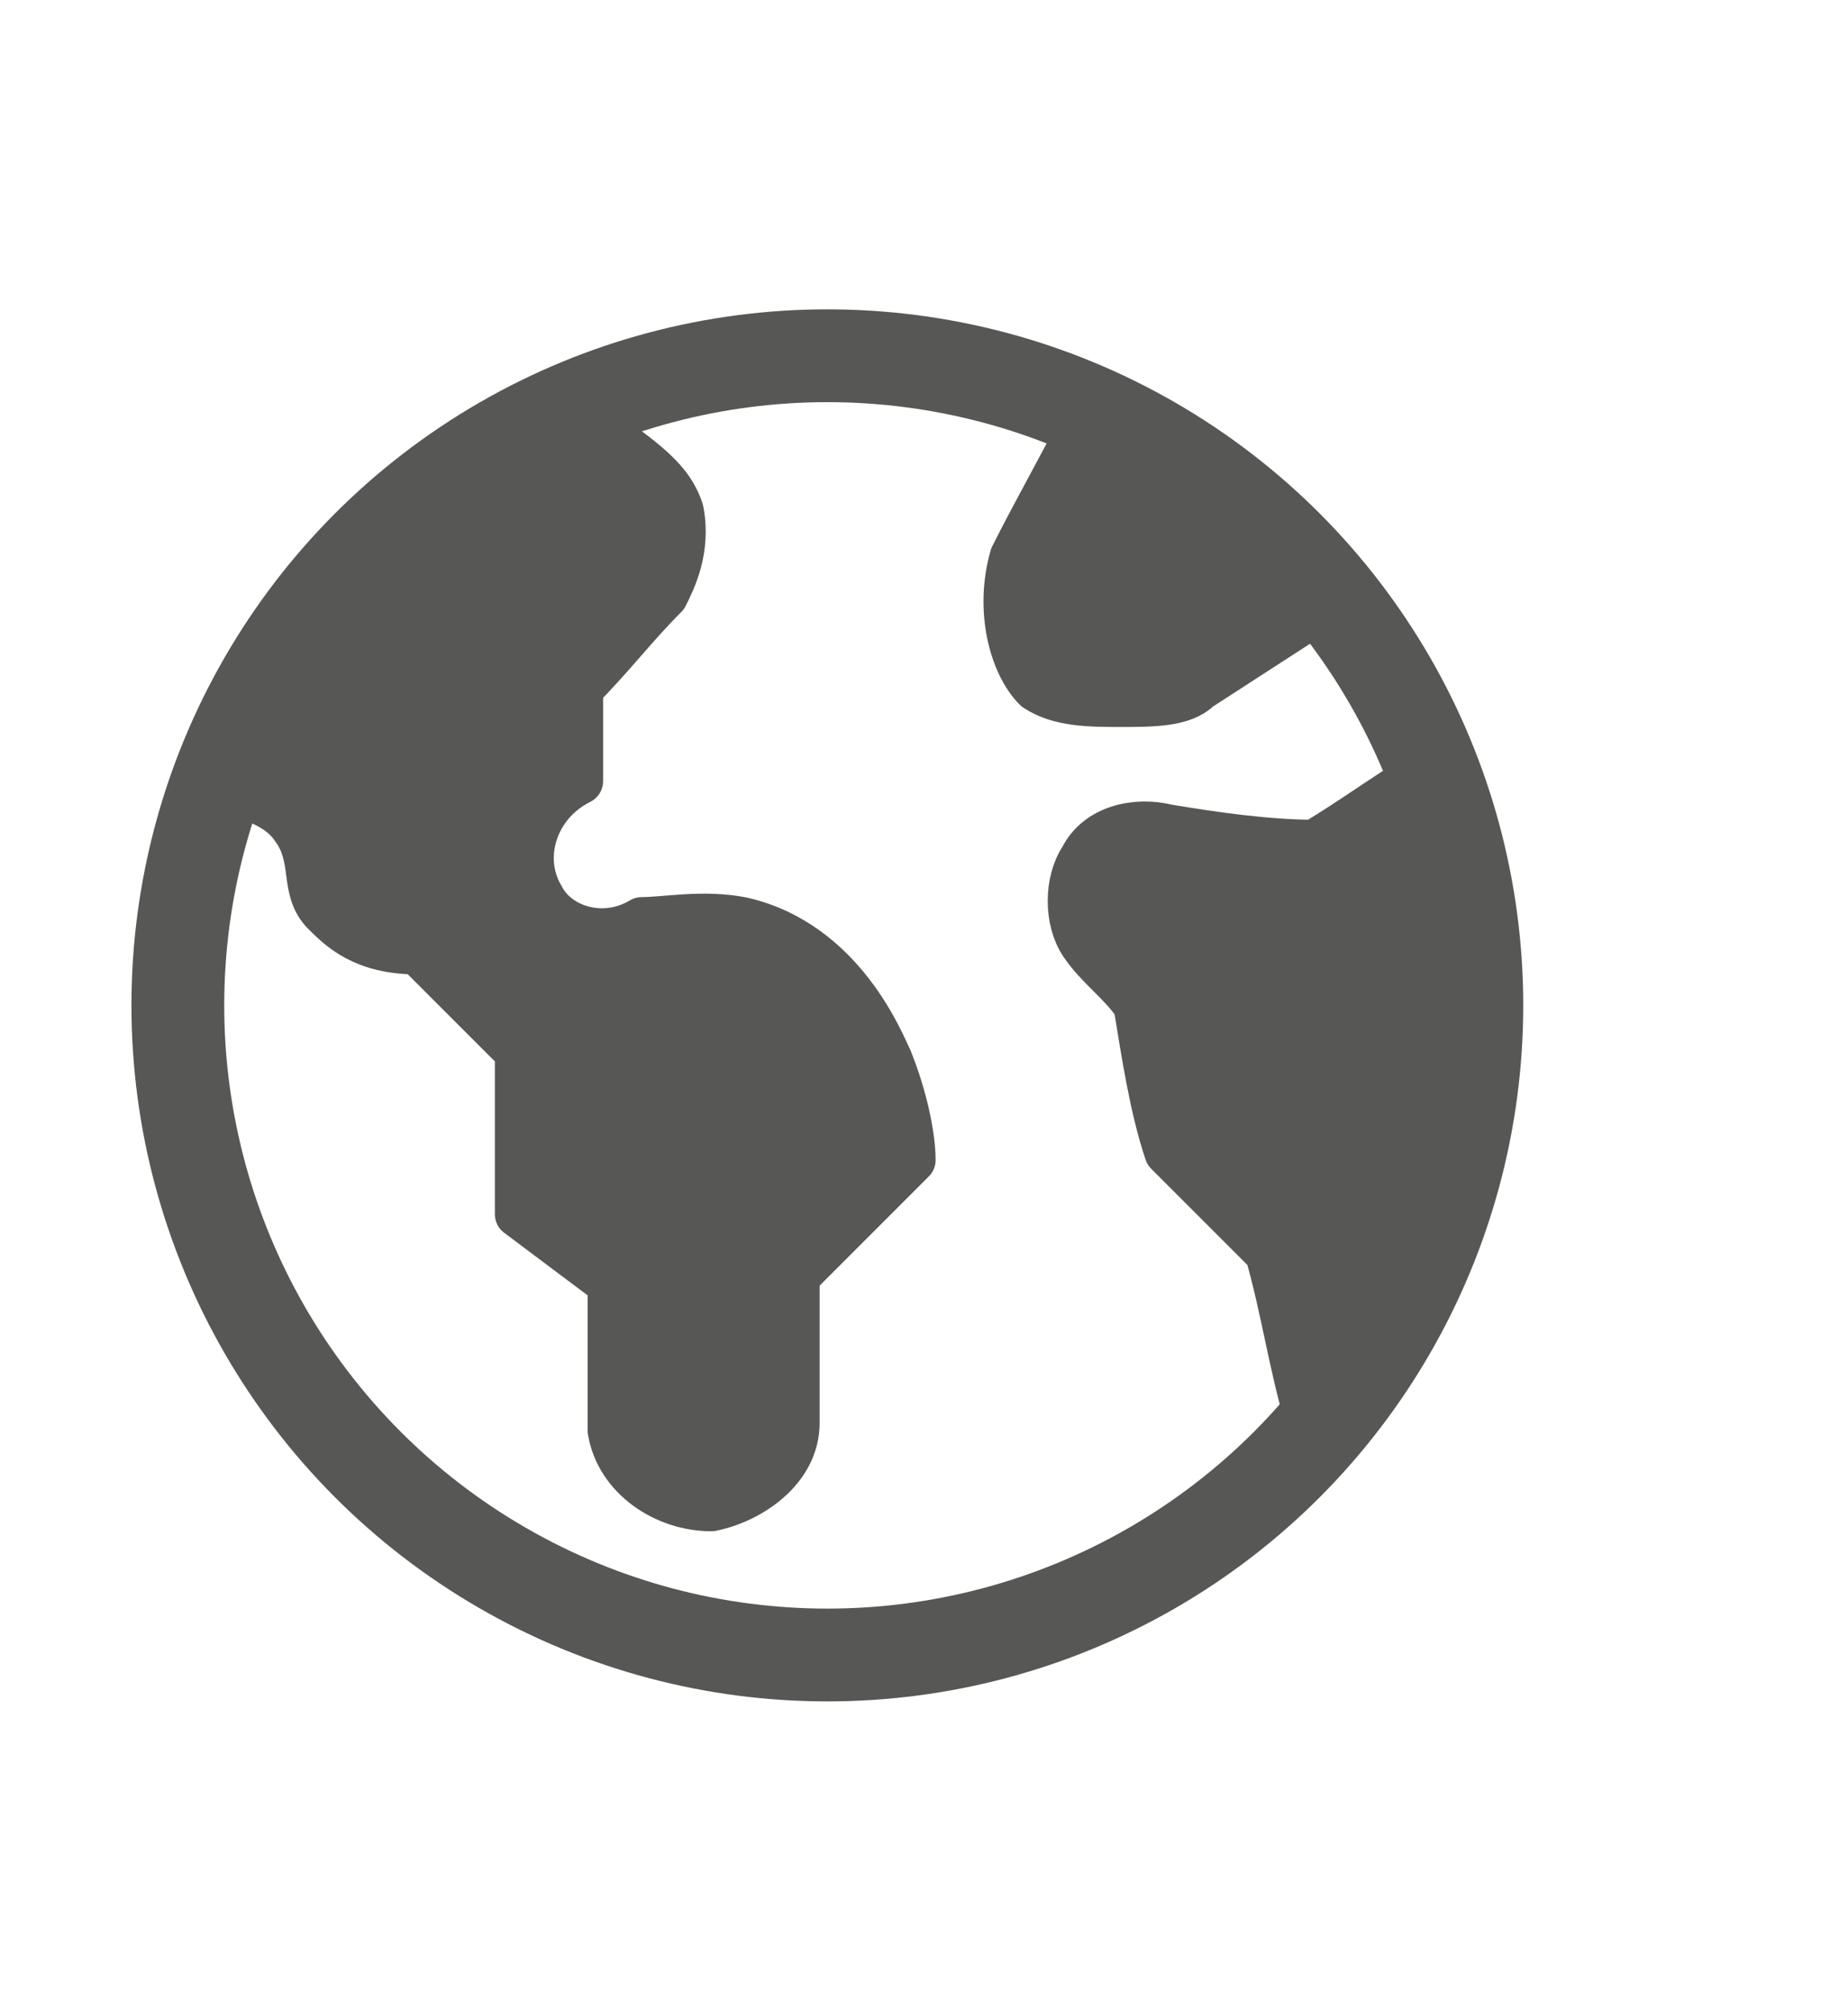
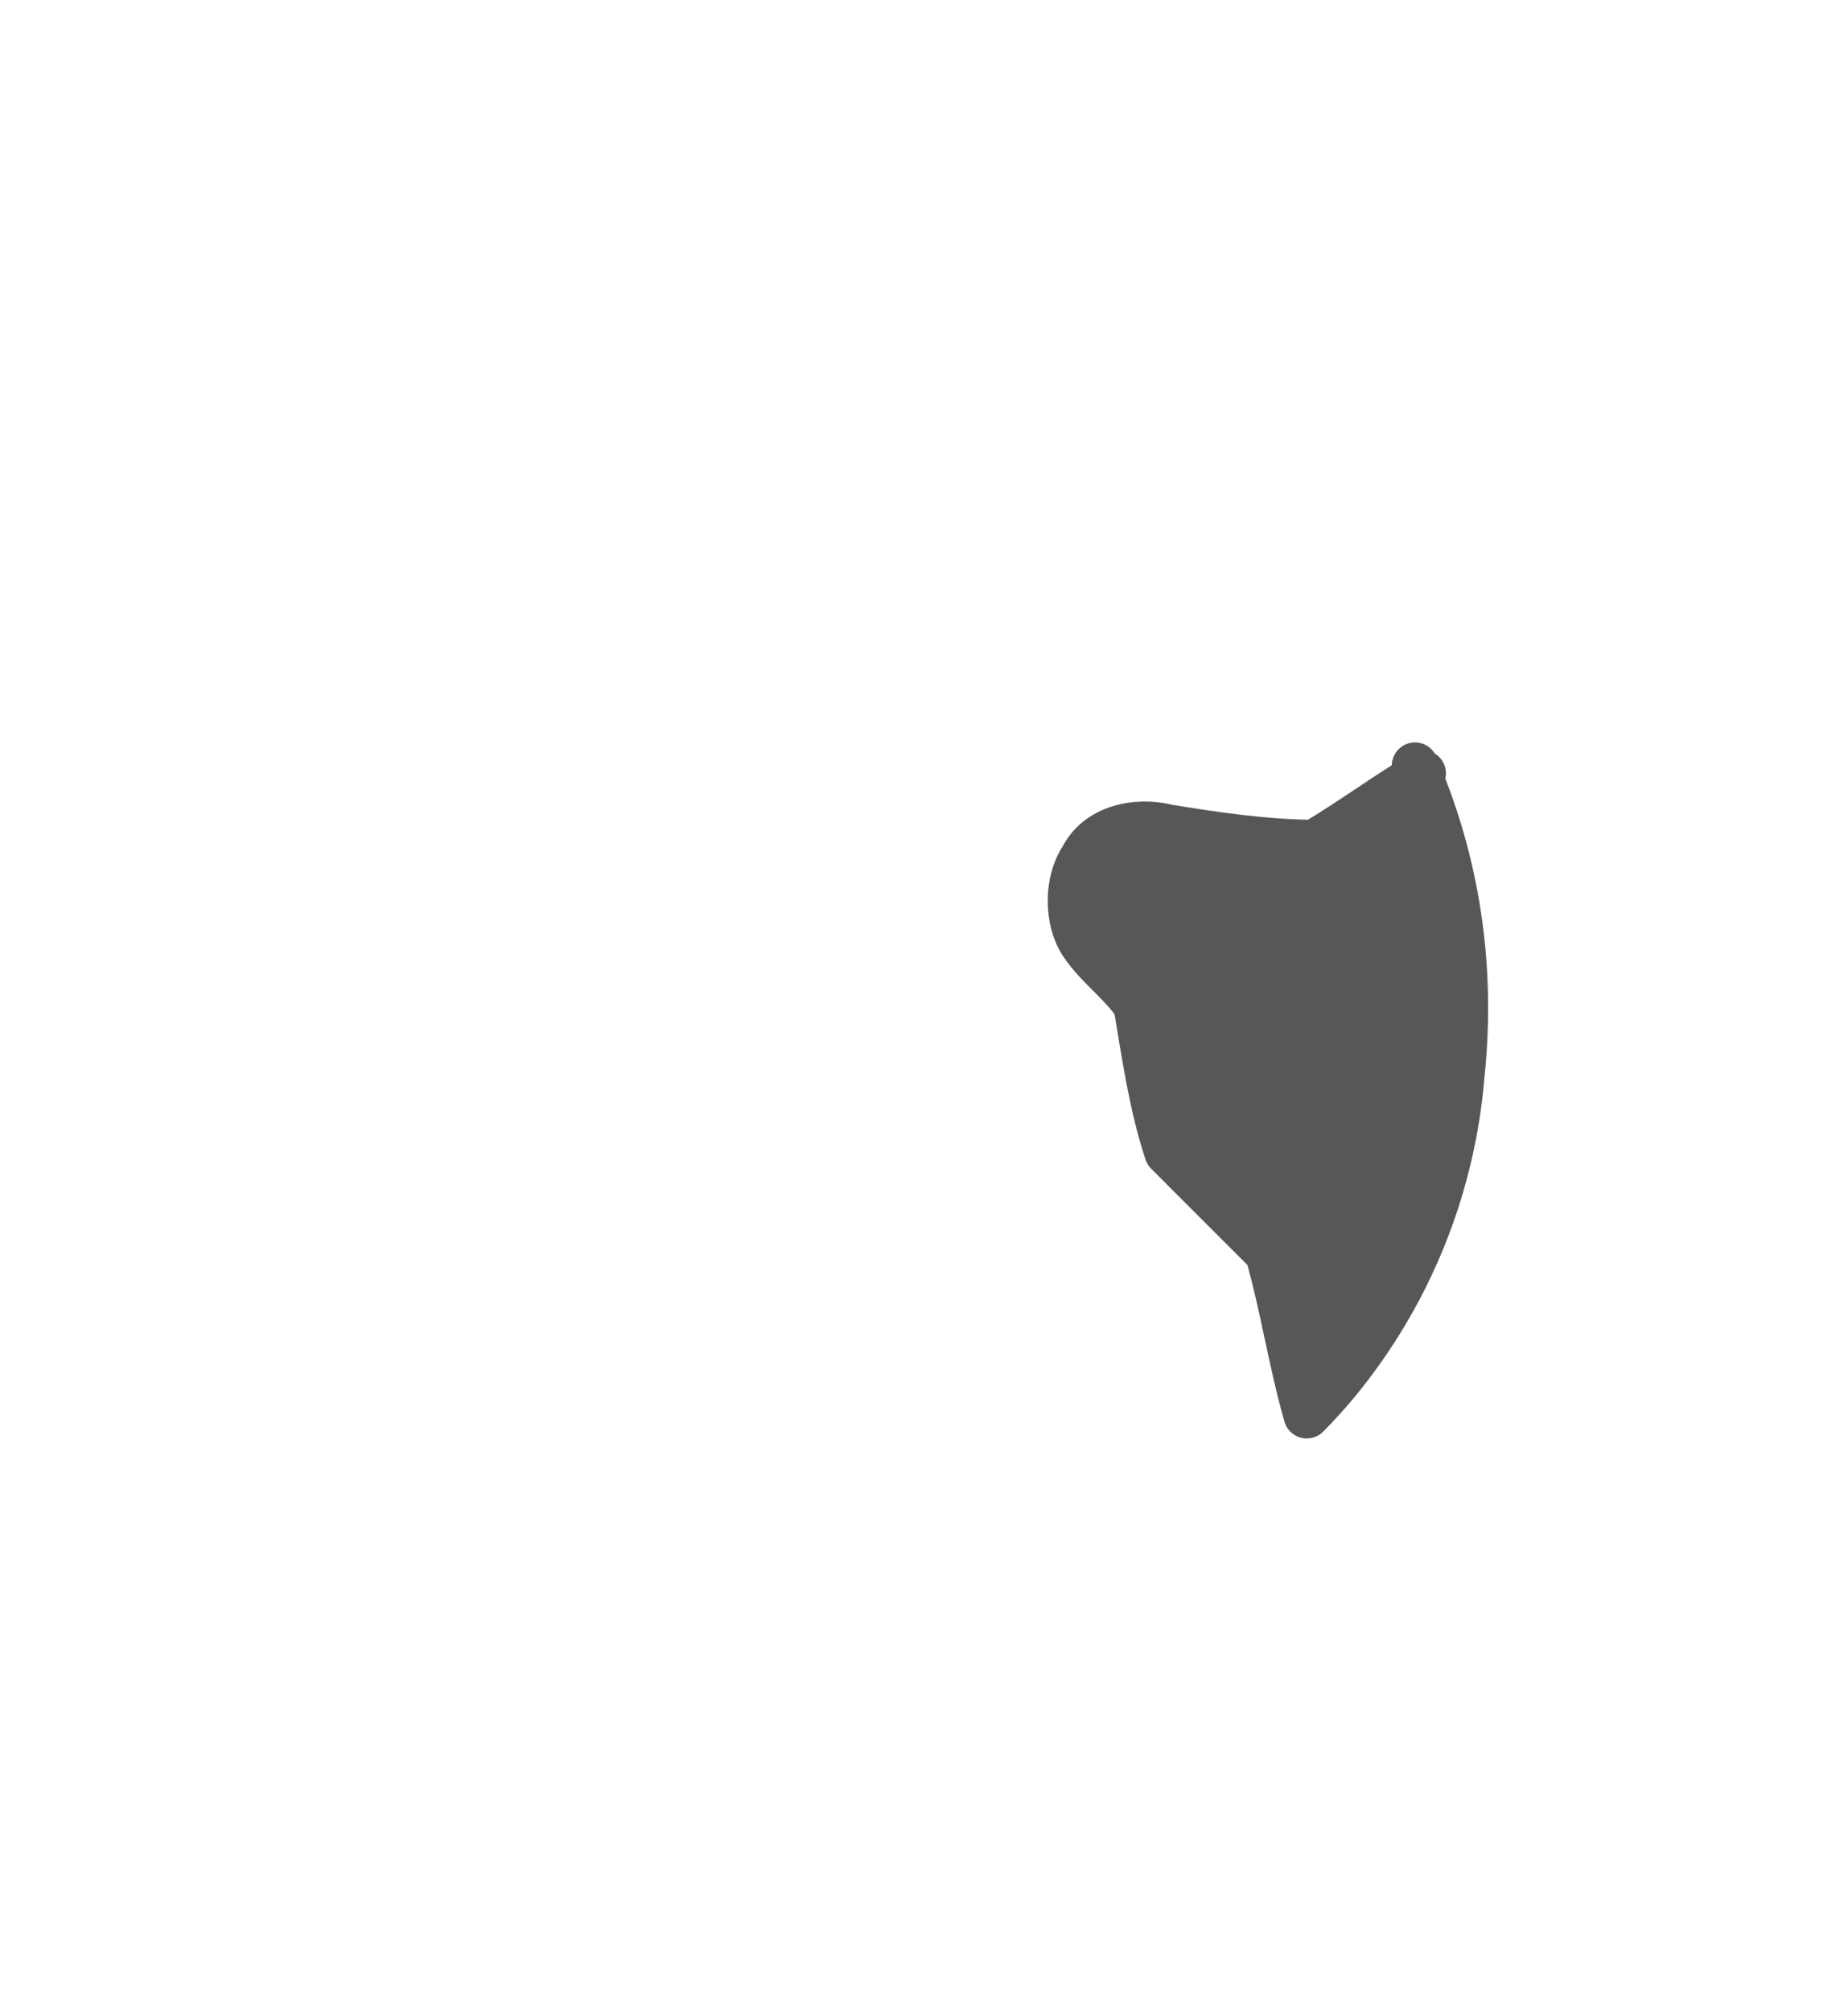
<svg xmlns="http://www.w3.org/2000/svg" id="Keyfacts_Final" width="23.9" height="26" version="1.1" viewBox="0 0 23.9 26">
  <defs>
    <style>
      .st0, .st1 {
        fill: none;
      }

      .st2 {
        fill: #575756;
        stroke-width: .6px;
      }

      .st2, .st1 {
        stroke: #575756;
        stroke-linecap: round;
        stroke-linejoin: round;
      }

      .st3 {
        opacity: .5;
      }

      .st1 {
        stroke-width: 1.2px;
      }
    </style>
  </defs>
  <g class="st3">
-     <rect class="st0" width="23.9" height="26" />
-   </g>
+     </g>
  <g id="International__x2F__Globe">
-     <circle class="st1" cx="10.7" cy="13" r="8.4" />
-     <path class="st2" d="M7.3,5.3c.2,0,.5.2.8.5.4.3.6.5.7.8.1.5-.1.9-.2,1.1-.4.4-.7.8-1.1,1.2v1.2c-.6.3-.8,1-.5,1.5.2.4.8.6,1.3.3.3,0,.8-.1,1.3,0,1.3.3,1.8,1.6,1.9,1.8.2.5.3,1,.3,1.3-.5.5-1,1-1.5,1.5,0,.6,0,1.3,0,1.9,0,.6-.6,1-1.1,1.1-.6,0-1.2-.4-1.3-1,0-.6,0-1.3,0-1.9-.4-.3-.8-.6-1.2-.9,0-.7,0-1.4,0-2.1-.4-.4-.9-.9-1.3-1.3-.7,0-1-.3-1.2-.5-.3-.3-.1-.7-.4-1.1-.2-.3-.6-.4-.9-.5.2-.6.6-1.6,1.3-2.5,1.1-1.4,2.4-2,3.1-2.3Z" />
-     <path class="st2" d="M14.1,5.3c-.3.6-.7,1.3-1,1.9-.2.7,0,1.4.3,1.7.3.2.7.2,1.1.2.4,0,.8,0,1-.2l1.7-1.1" />
-     <path class="st2" d="M18.4,10c-.5.3-.9.6-1.4.9-.6,0-1.3-.1-1.9-.2-.4-.1-.9,0-1.1.4-.2.3-.2.8,0,1.1.2.3.5.5.7.8.1.6.2,1.3.4,1.9.4.4.9.9,1.3,1.3.2.7.3,1.4.5,2.1.5-.5,1.8-2,2-4.4.2-1.9-.3-3.3-.6-4Z" />
+     <path class="st2" d="M18.4,10c-.5.3-.9.6-1.4.9-.6,0-1.3-.1-1.9-.2-.4-.1-.9,0-1.1.4-.2.3-.2.8,0,1.1.2.3.5.5.7.8.1.6.2,1.3.4,1.9.4.4.9.9,1.3,1.3.2.7.3,1.4.5,2.1.5-.5,1.8-2,2-4.4.2-1.9-.3-3.3-.6-4" />
  </g>
</svg>